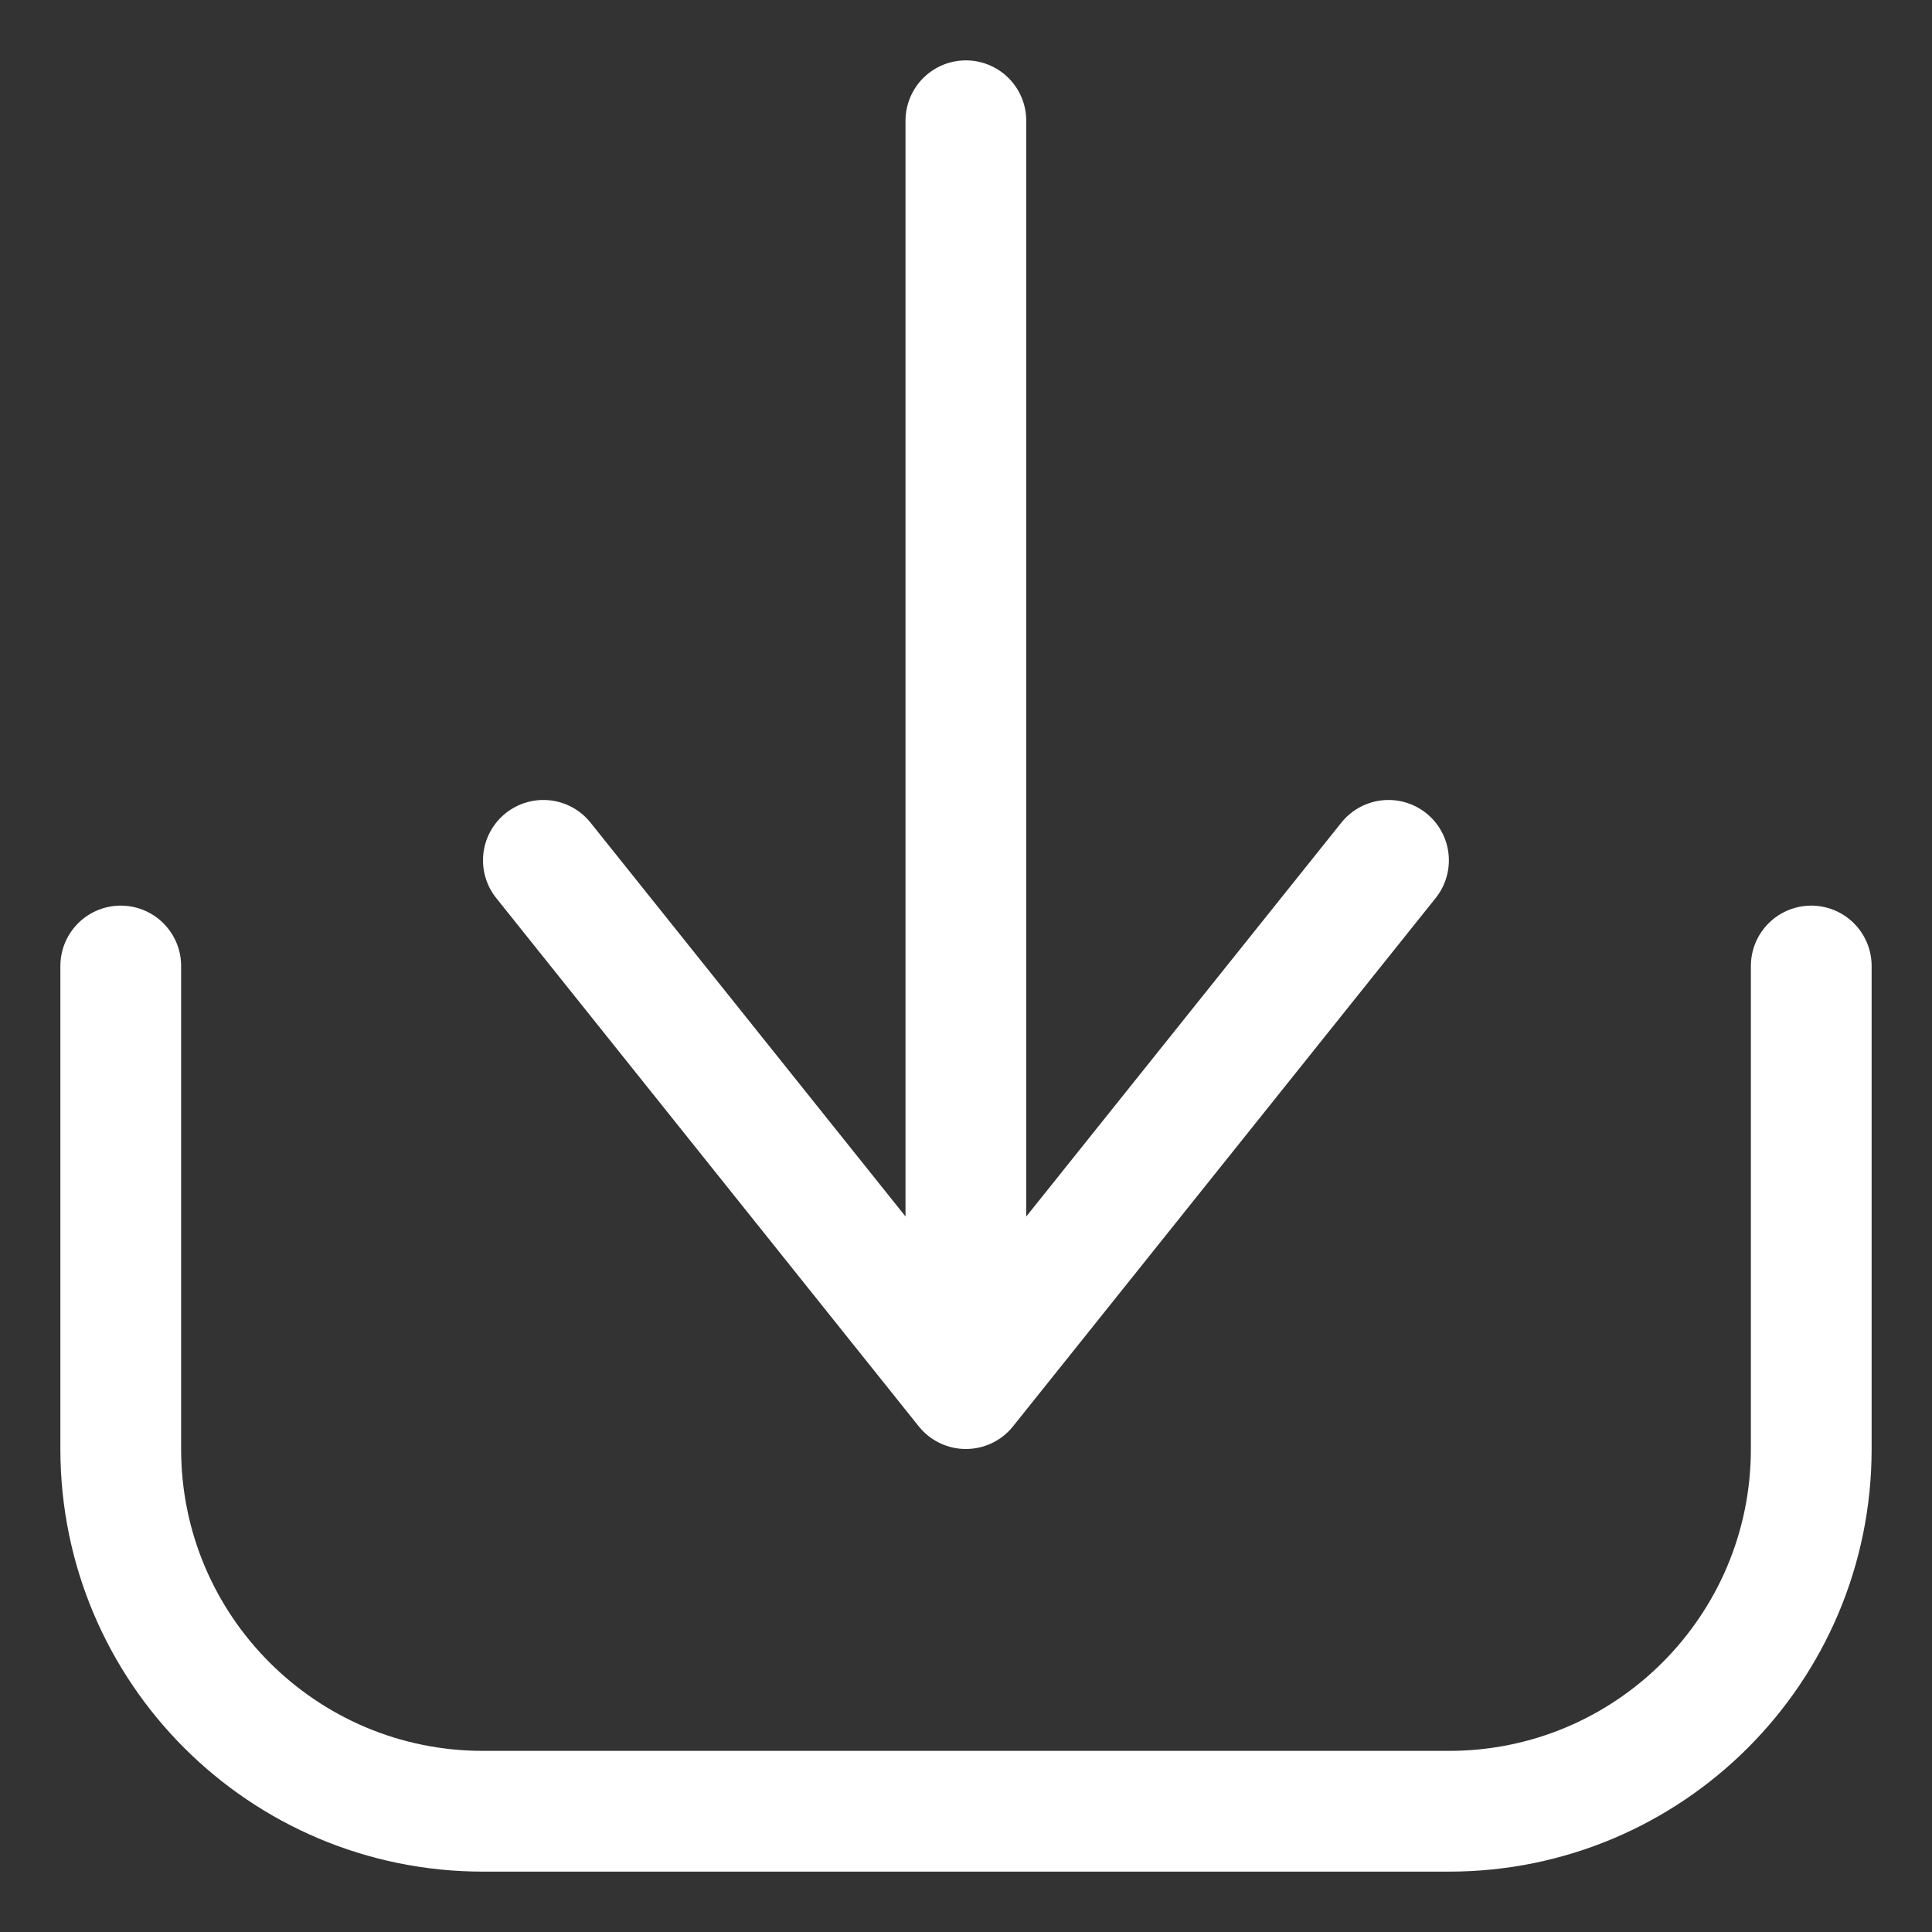
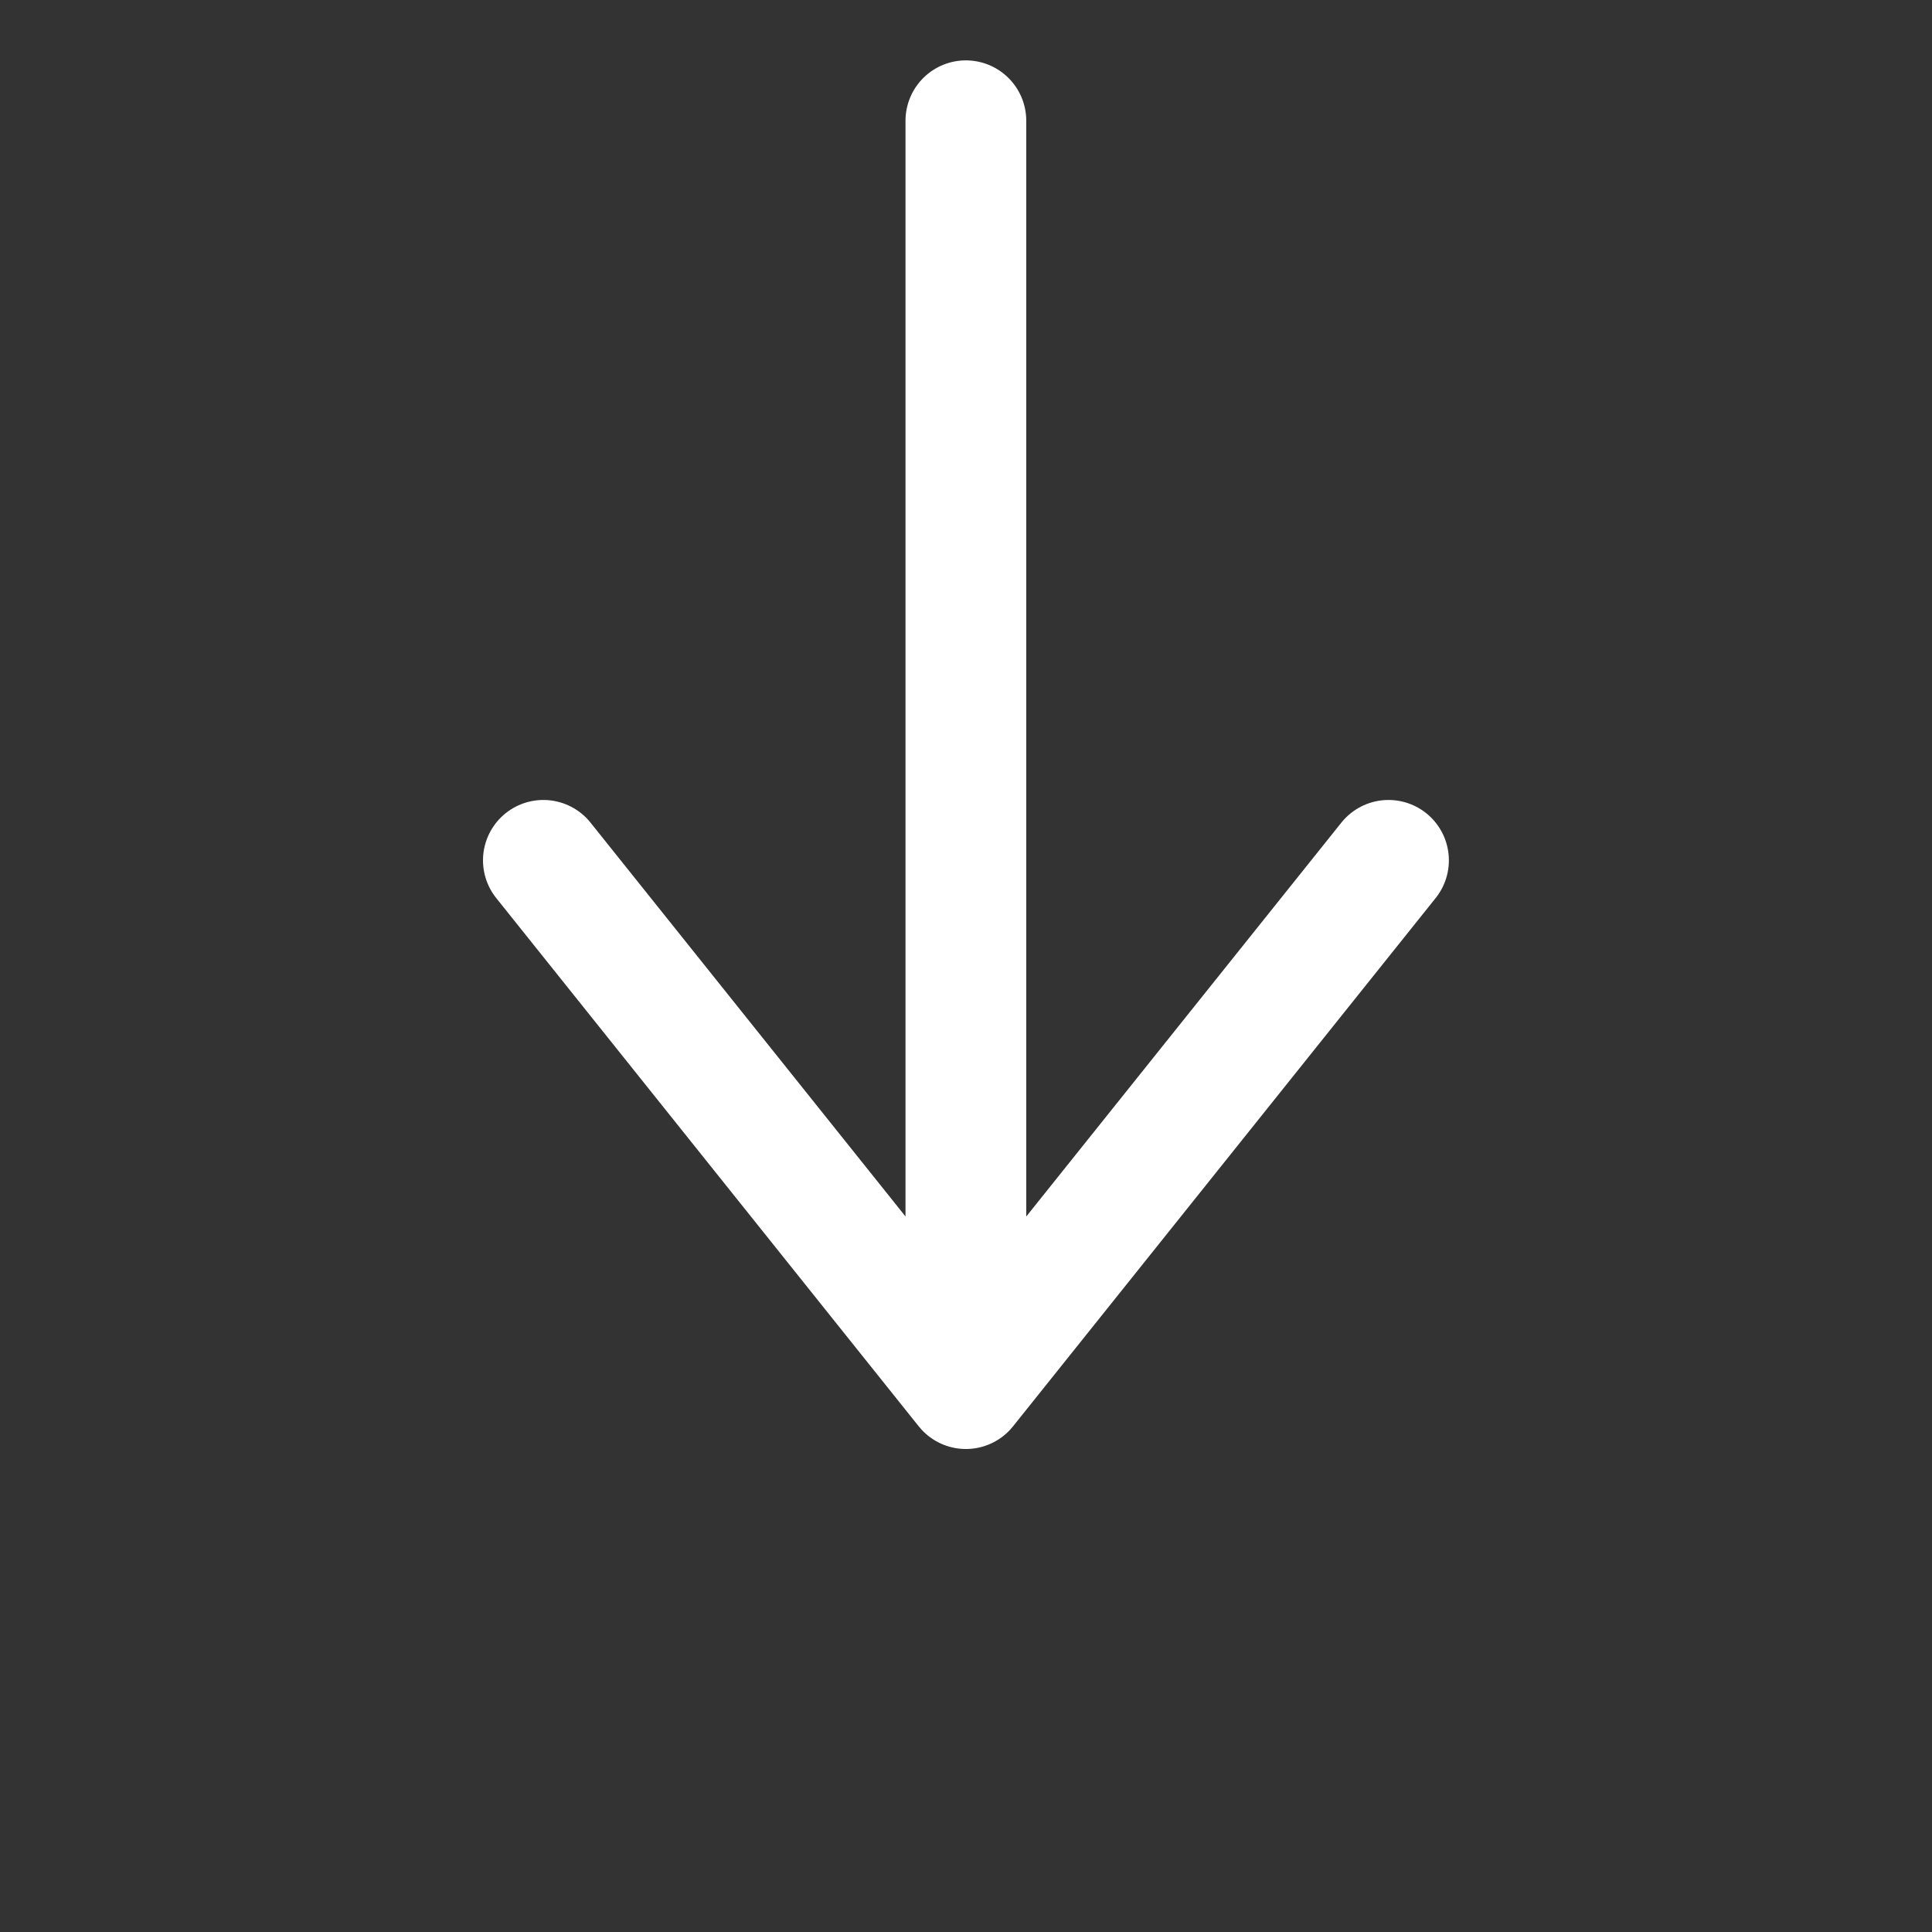
<svg xmlns="http://www.w3.org/2000/svg" width="16" height="16" viewBox="0 0 16 16" fill="none">
  <rect x="0" y="0" width="16" height="16" fill="#333333" stroke="none" />
-   <path d="M1 8V12C1 13.657 2.343 15 4 15H12C13.657 15 15 13.657 15 12V8" stroke="white" stroke-linecap="round" stroke-linejoin="round" />
  <path d="M7.999 1V10.625M11.499 7.125L7.999 11.5L4.5 7.125" stroke="white" stroke-linecap="round" stroke-linejoin="round" />
</svg>